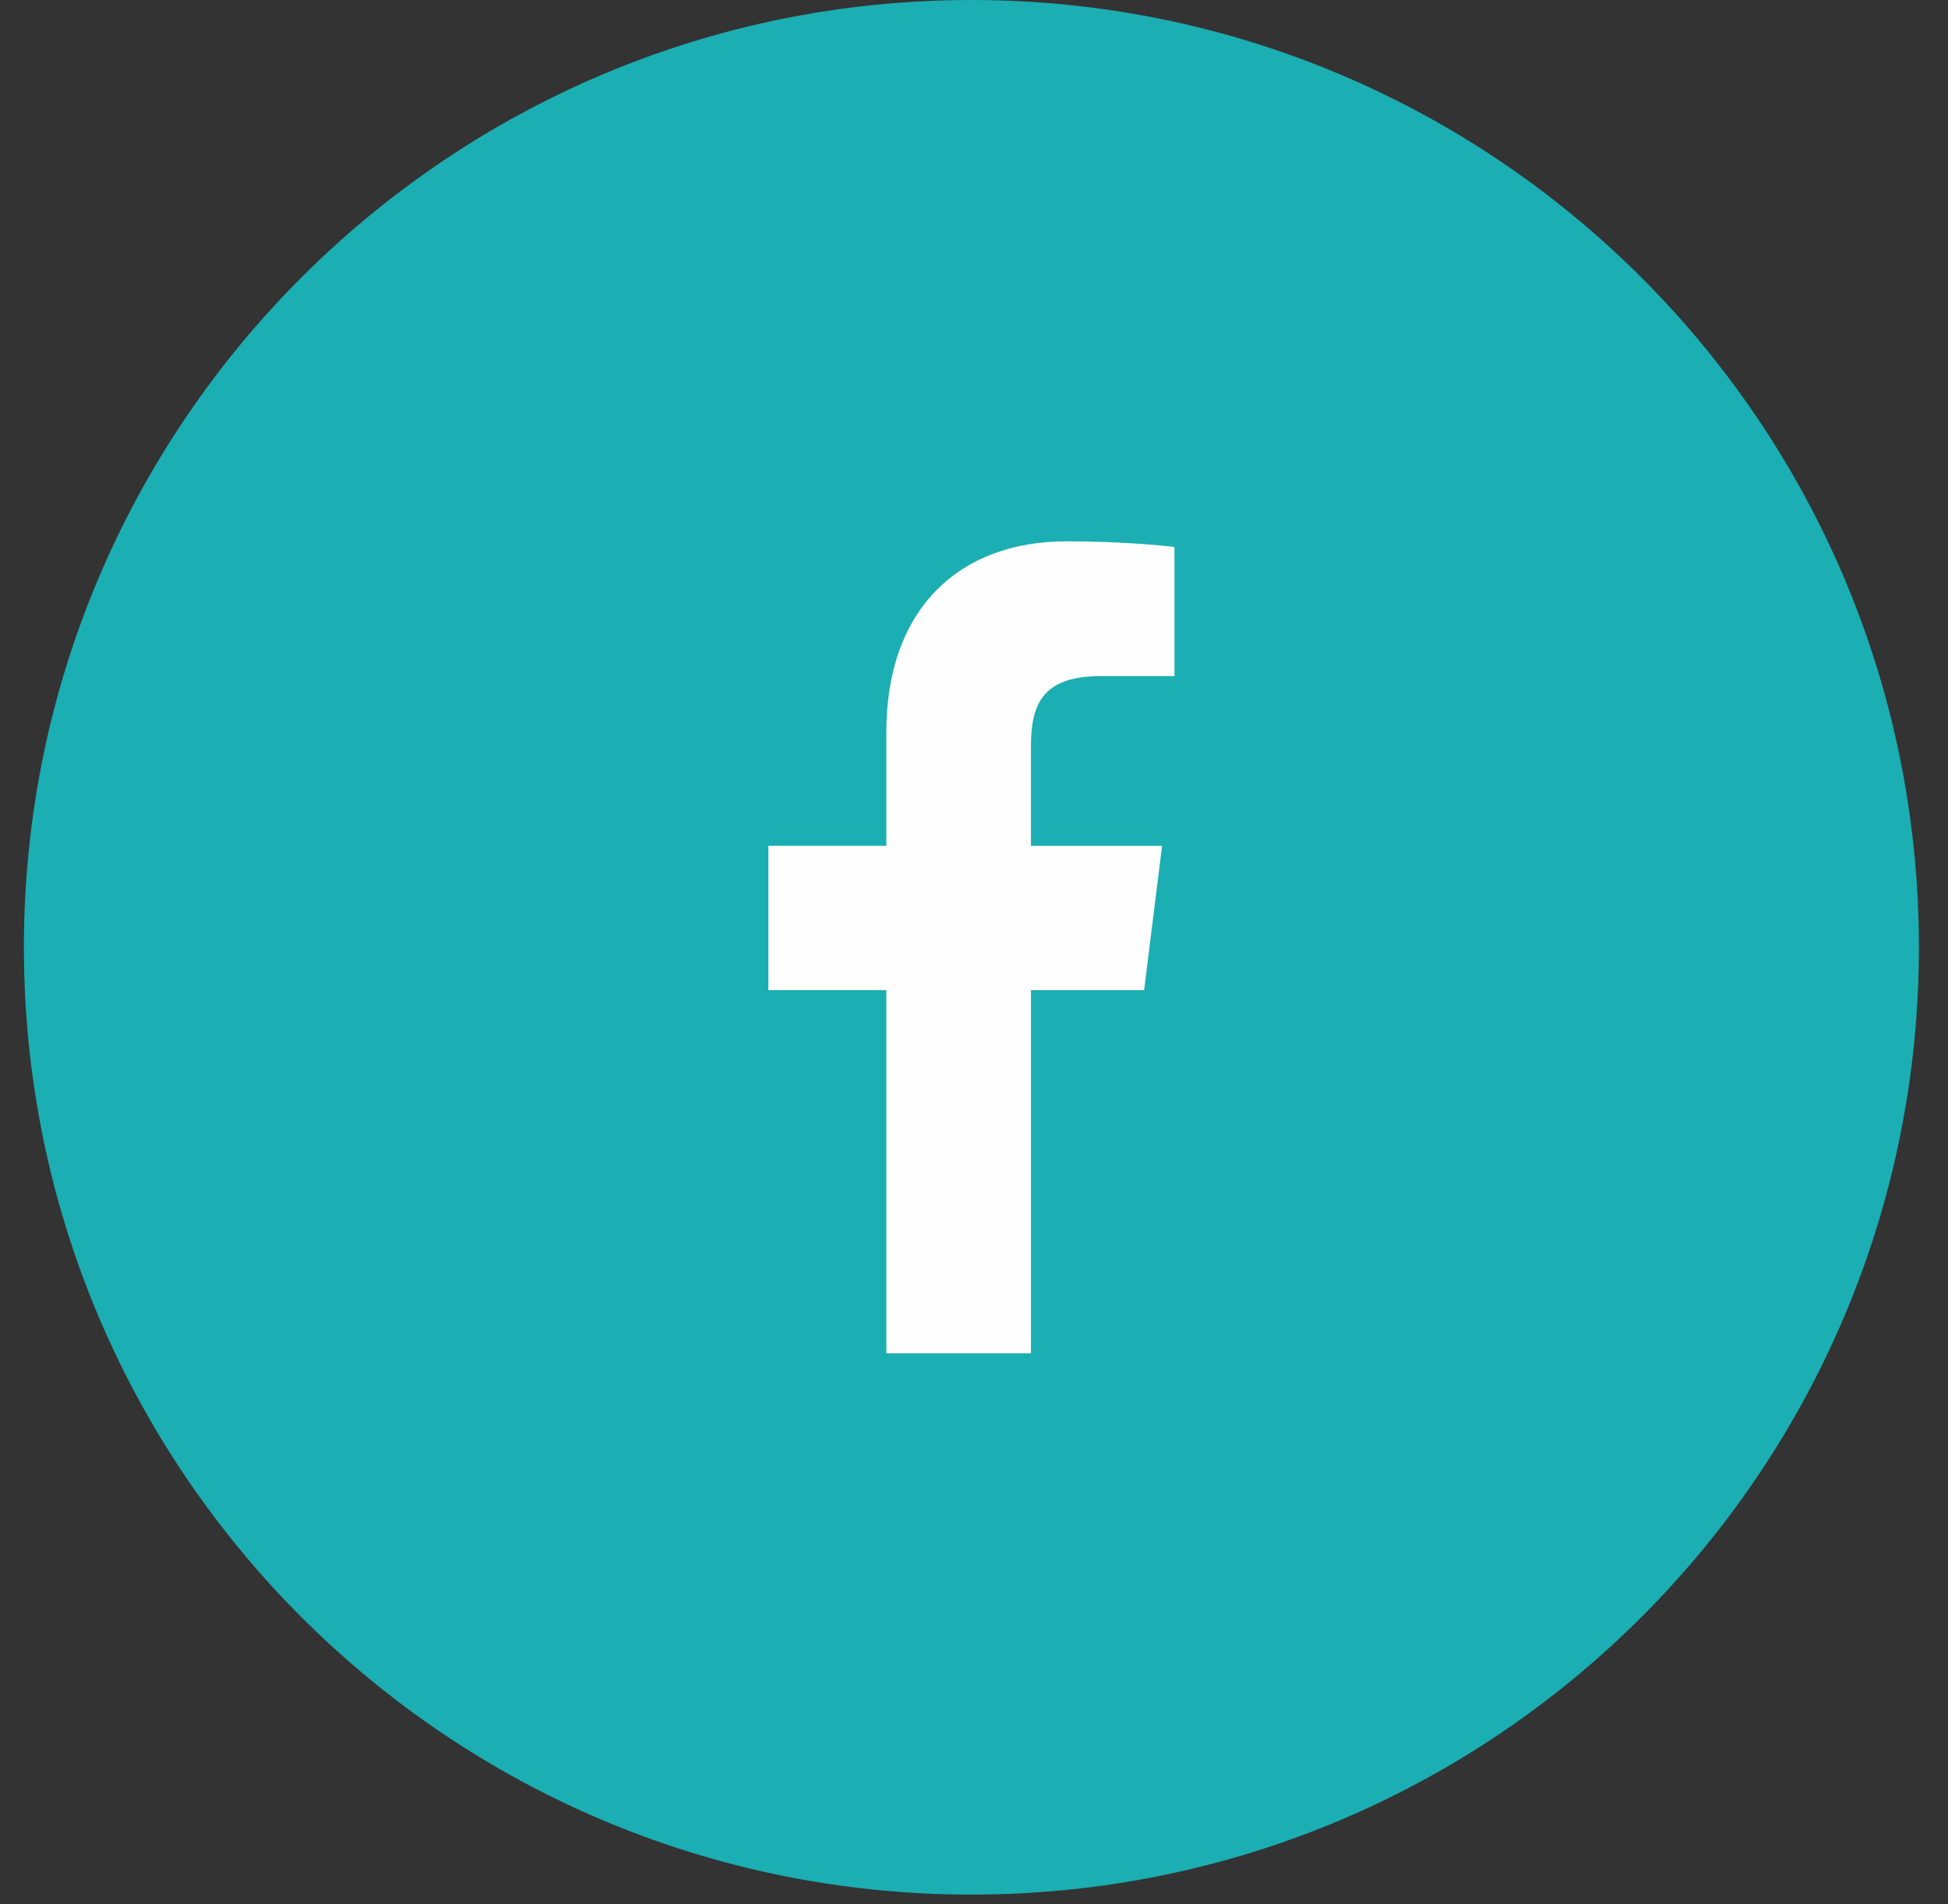
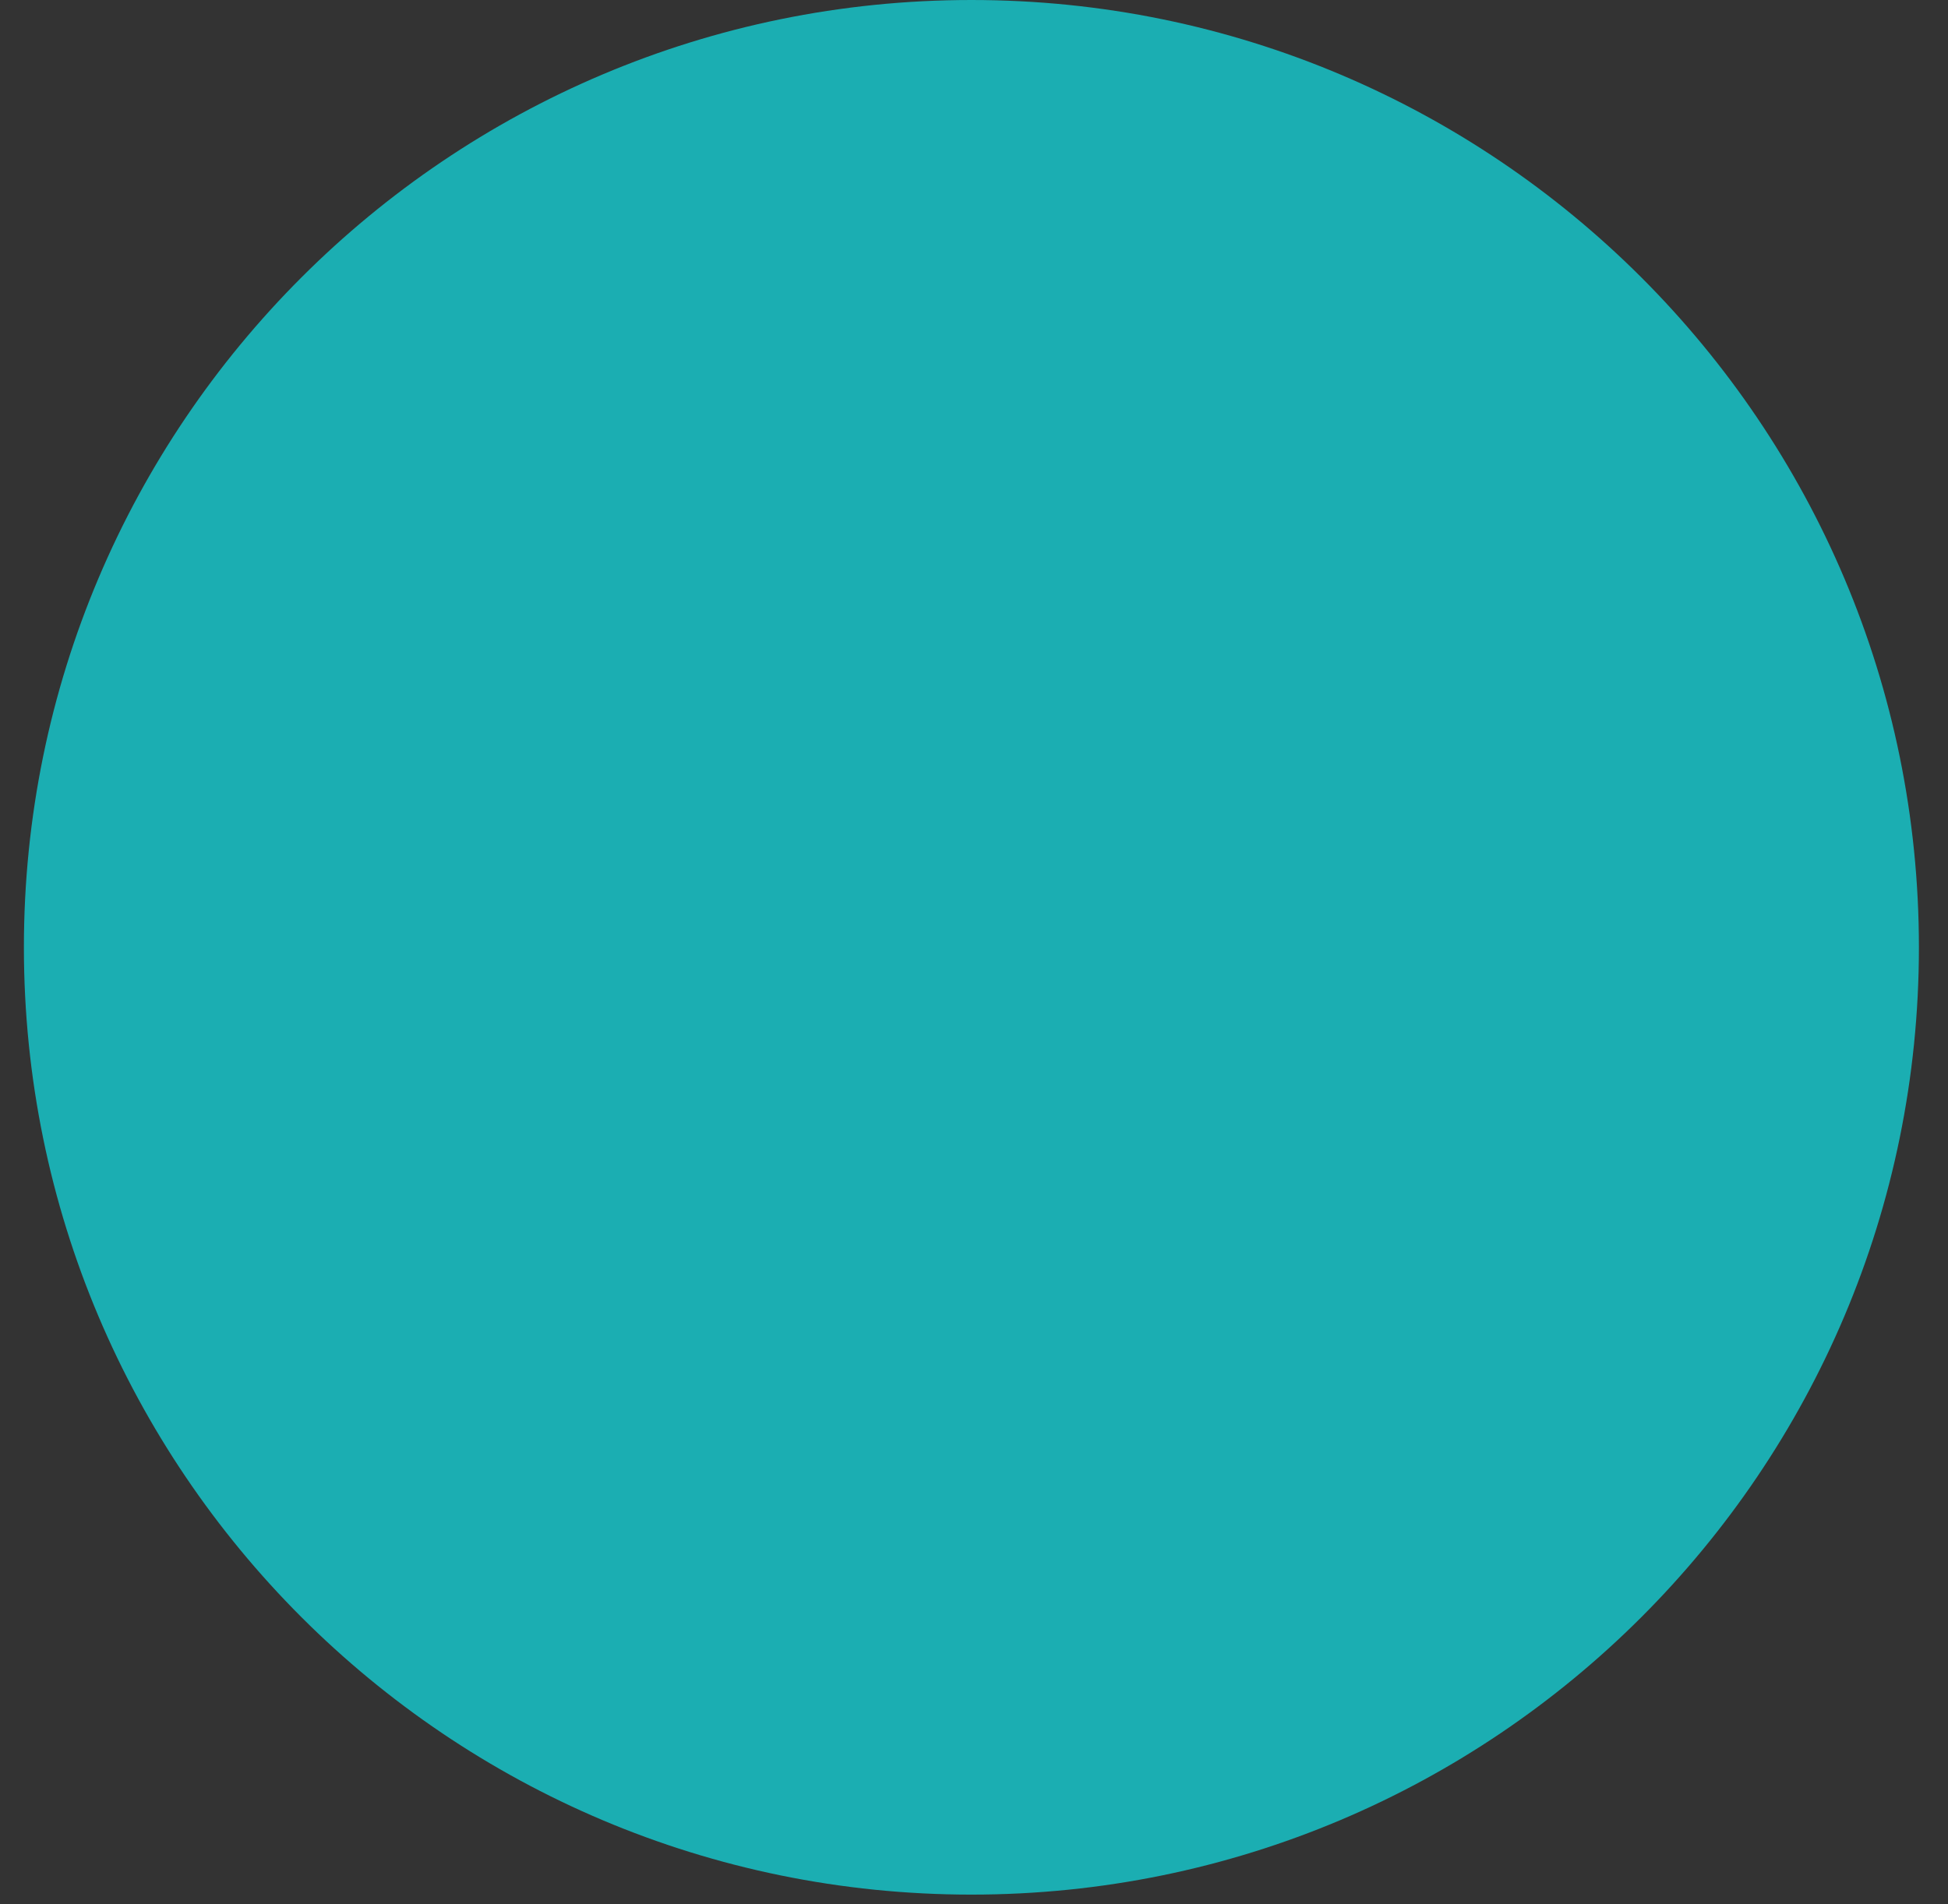
<svg xmlns="http://www.w3.org/2000/svg" width="45px" height="44px" viewBox="0 0 45 44" version="1.1">
  <rect x="0" y="0" width="45" height="44" fill="#333333" stroke="none" />
  <title>Facebook Icon</title>
  <g id="Page-1" stroke="none" stroke-width="1" fill="none" fill-rule="evenodd">
    <g id="03---SAPRO-Website---Home-Page---With-Partner-Logos" transform="translate(-1160, -7203)">
      <g id="Facebook-Icon" transform="translate(1160.552, 7203)">
        <path d="M21.888,43.775 C33.976,43.775 43.776,33.976 43.776,21.887 C43.776,9.799 33.976,0 21.888,0 C9.8,0 0,9.799 0,21.887 C0,33.976 9.8,43.775 21.888,43.775" id="Fill-9" fill="#1BAEB2" />
-         <path d="M24.866,15.622 L26.579,15.622 L26.579,12.639 C26.283,12.598 25.267,12.507 24.084,12.507 C21.614,12.507 19.923,14.06 19.923,16.915 L19.923,19.542 L17.198,19.542 L17.198,22.877 L19.923,22.877 L19.923,31.268 L23.264,31.268 L23.264,22.878 L25.878,22.878 L26.293,19.543 L23.263,19.543 L23.263,17.246 C23.264,16.282 23.523,15.622 24.866,15.622" id="Fill-11" fill="#FEFEFE" />
      </g>
    </g>
  </g>
</svg>